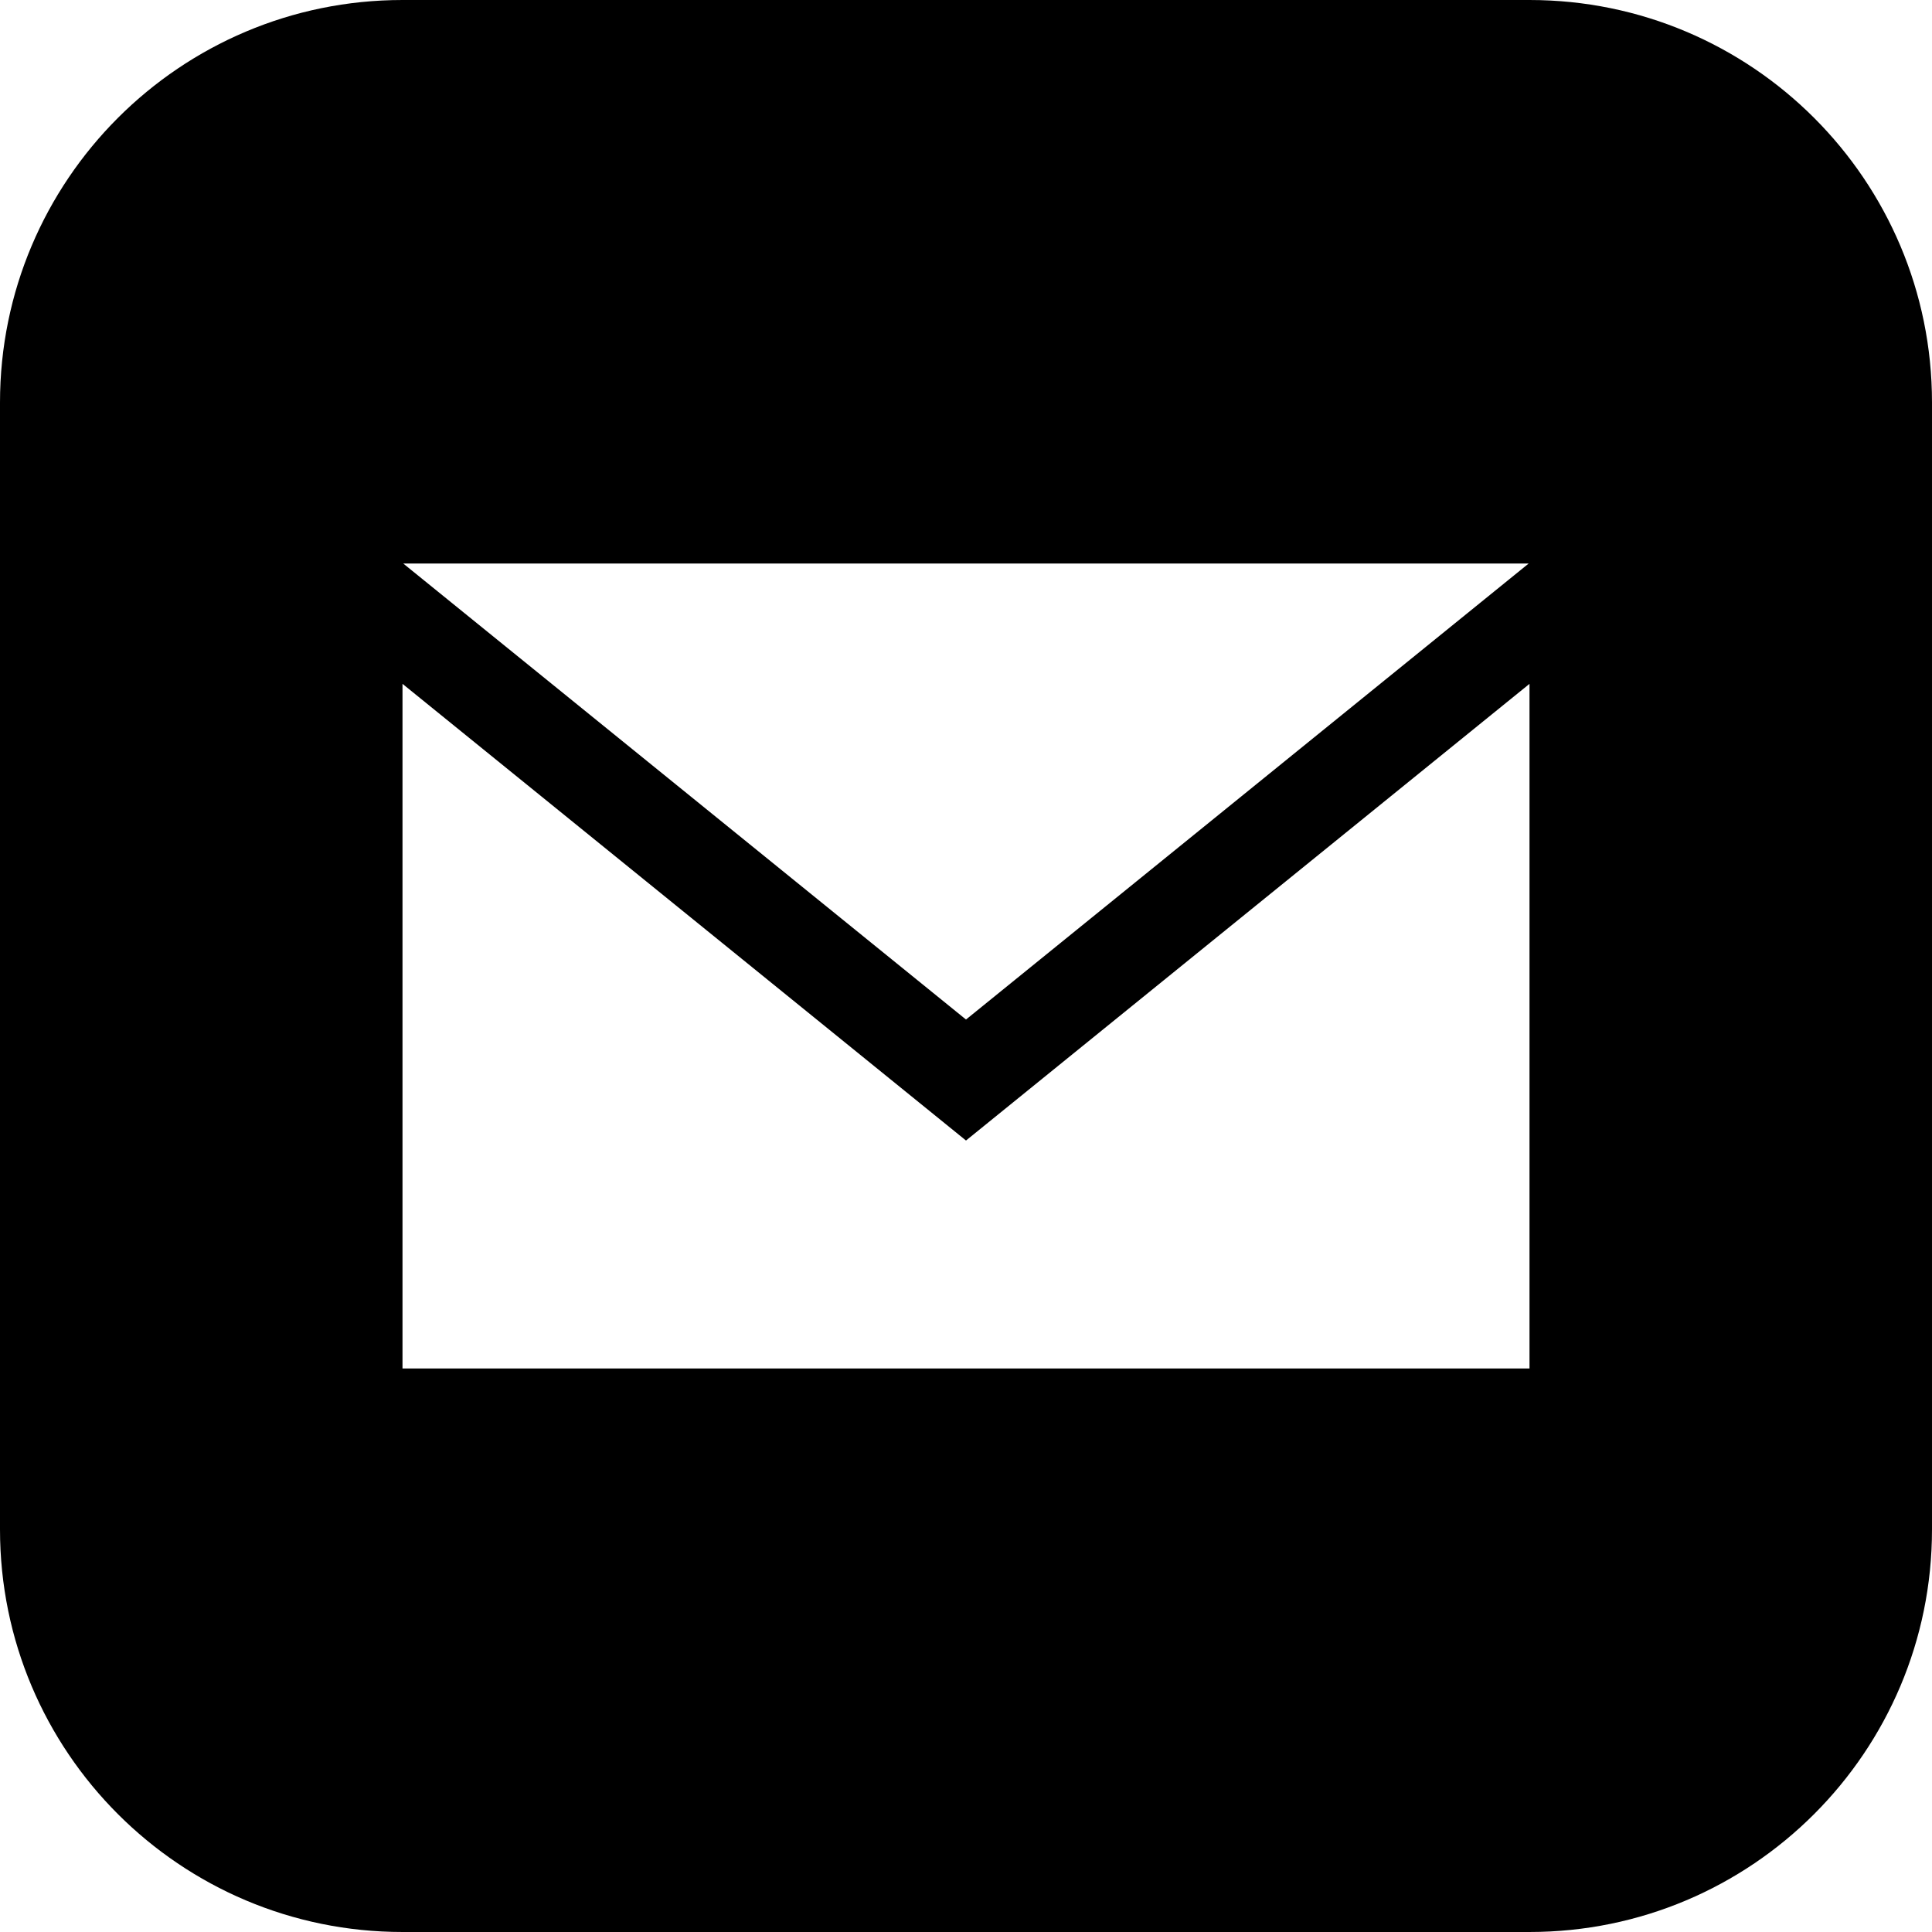
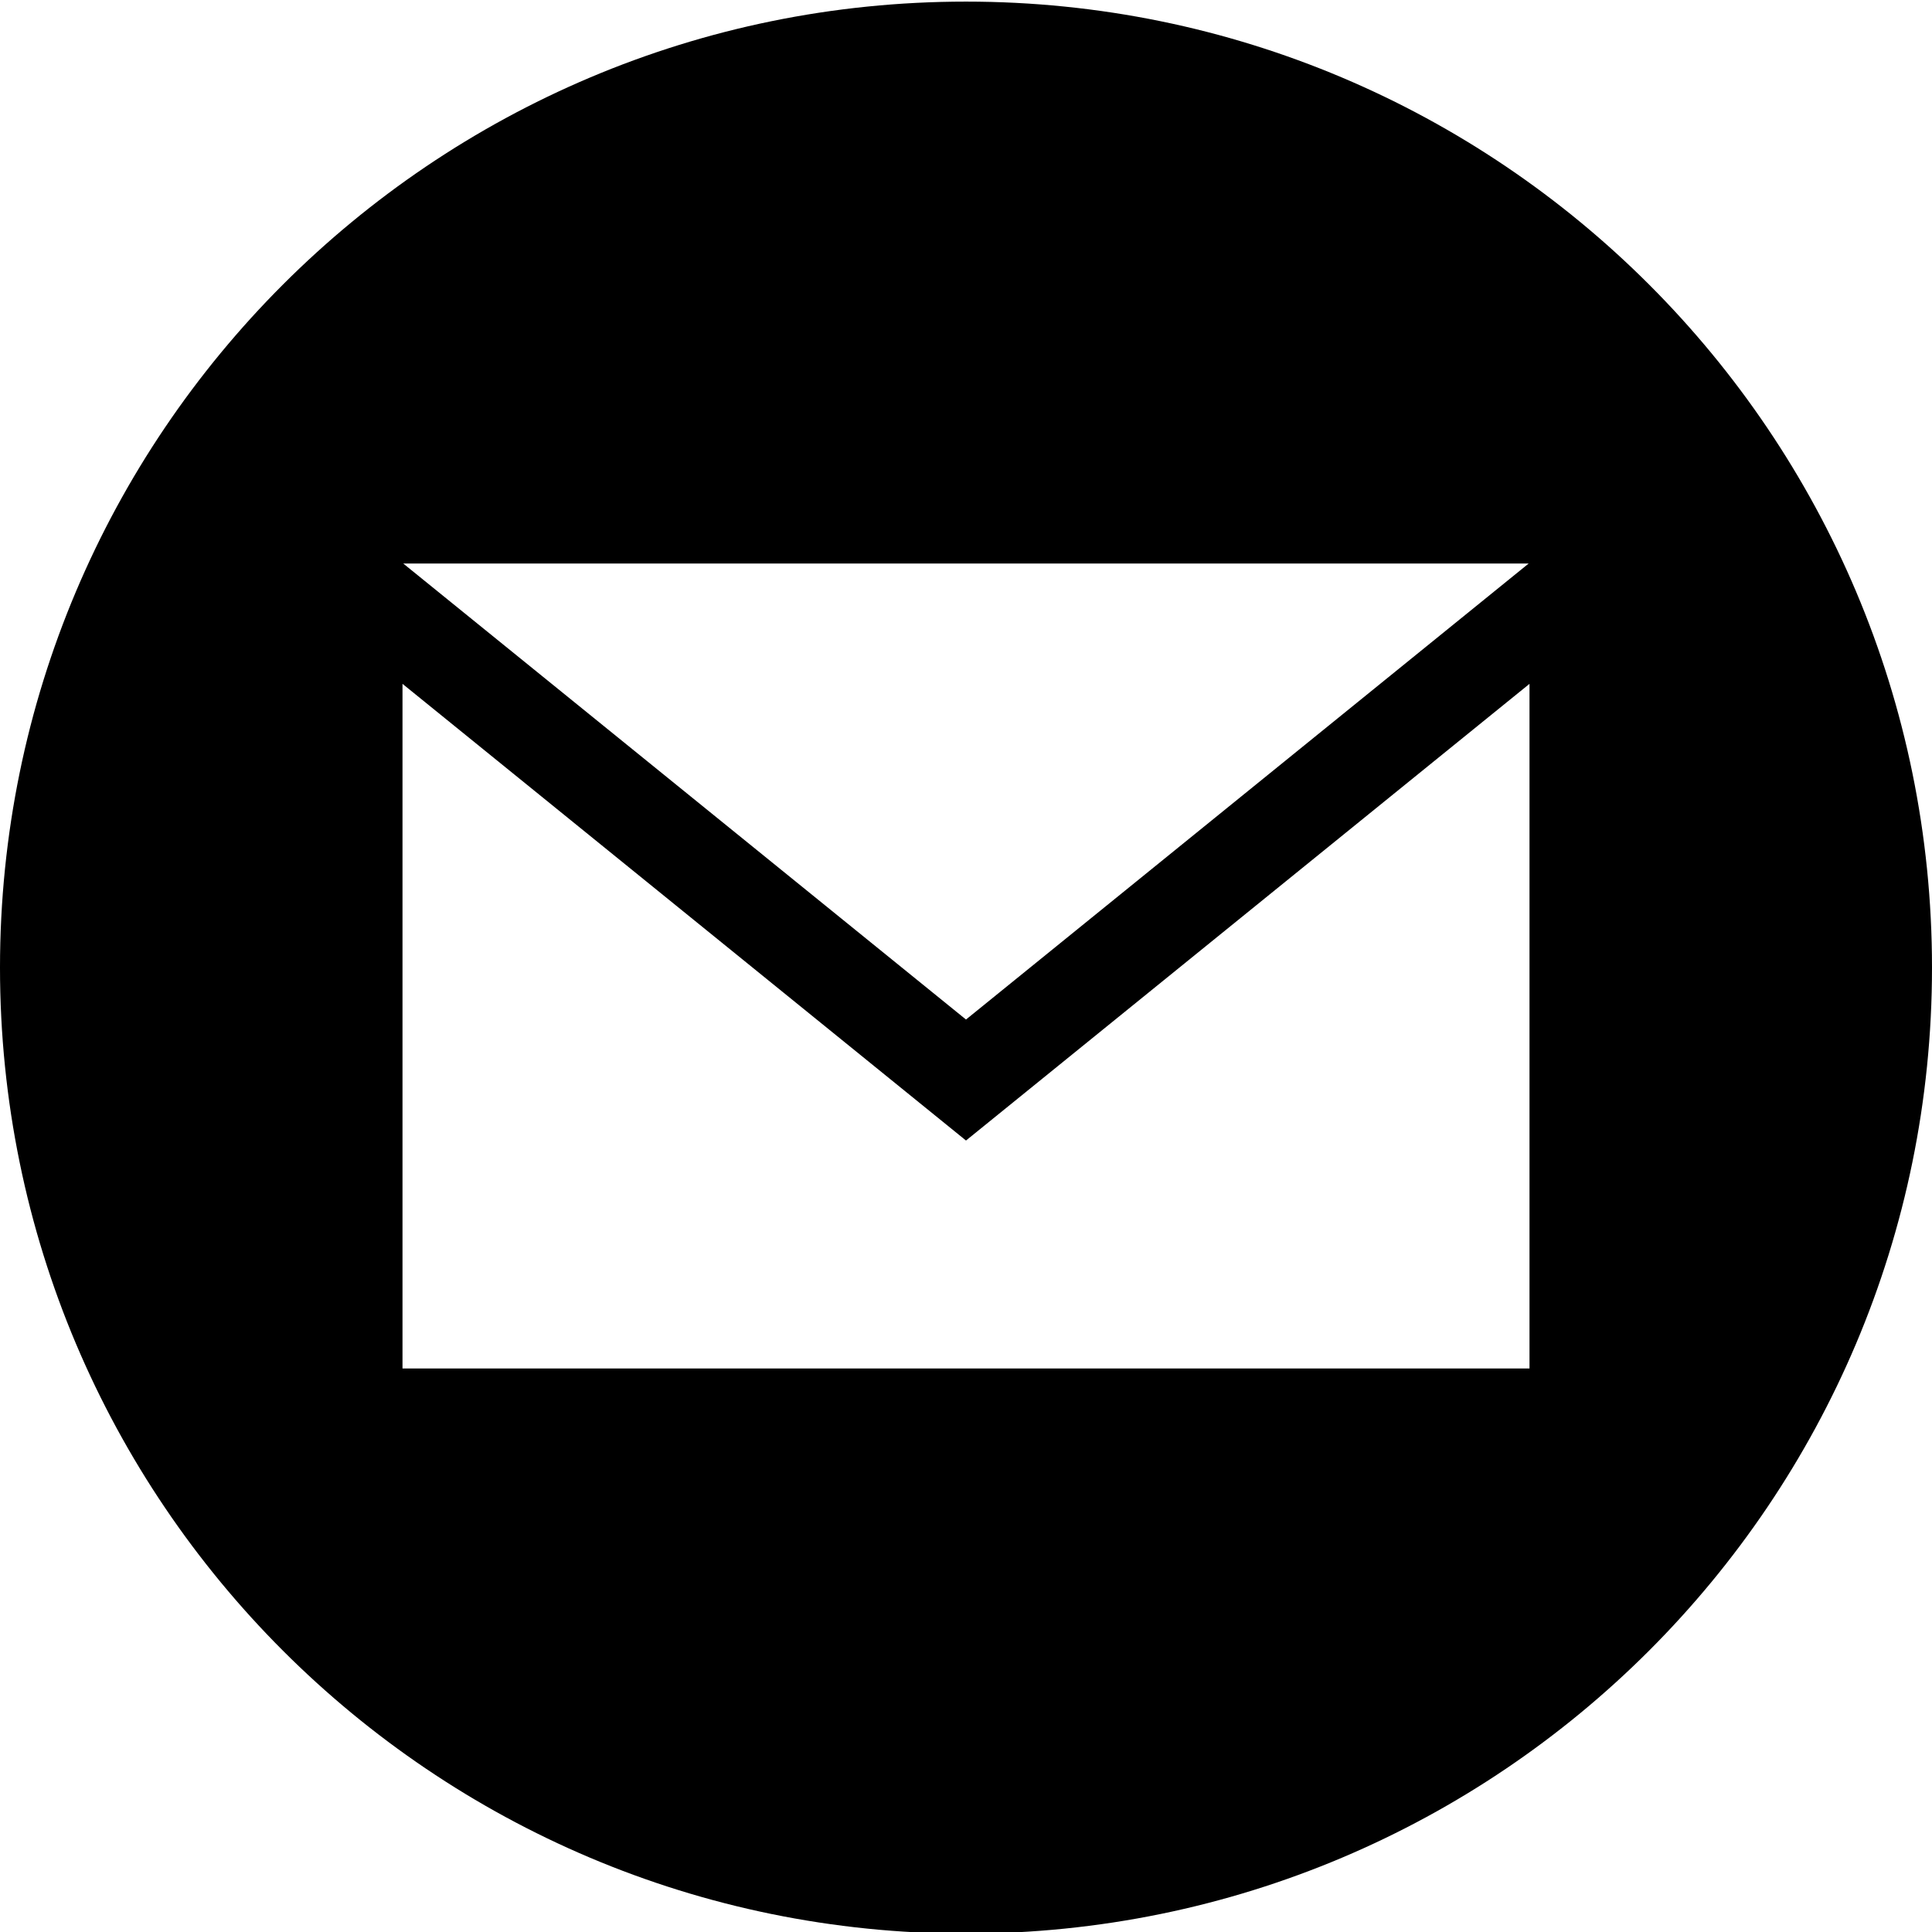
<svg xmlns="http://www.w3.org/2000/svg" version="1.1" id="iconmonstr" x="0px" y="0px" width="24px" height="24px" viewBox="0 0 24 24" style="enable-background:new 0 0 24 24;" xml:space="preserve">
  <path id="email-10" d="M12,0.02c-6.627,0-12,5.373-12,12c0,6.628,5.373,12,12,12s12-5.372,12-12C24,5.392,18.627,0.02,12,0.02z   M18.99,7L12,12.665L5.009,7H18.99z M19,17H5V8.495l7,5.673l7-5.673V17z" />
-   <path id="facebook-3" d="M19,0H5C2.239,0,0,2.239,0,5v14c0,2.761,2.239,5,5,5h14c2.762,0,5-2.239,5-5V5C24,2.239,21.762,0,19,0z   M21.219,11.738c0,5.07-4.19,9.18-9.358,9.18s-9.358-4.11-9.358-9.18s4.19-9.18,9.358-9.18S21.219,6.668,21.219,11.738z" />
</svg>